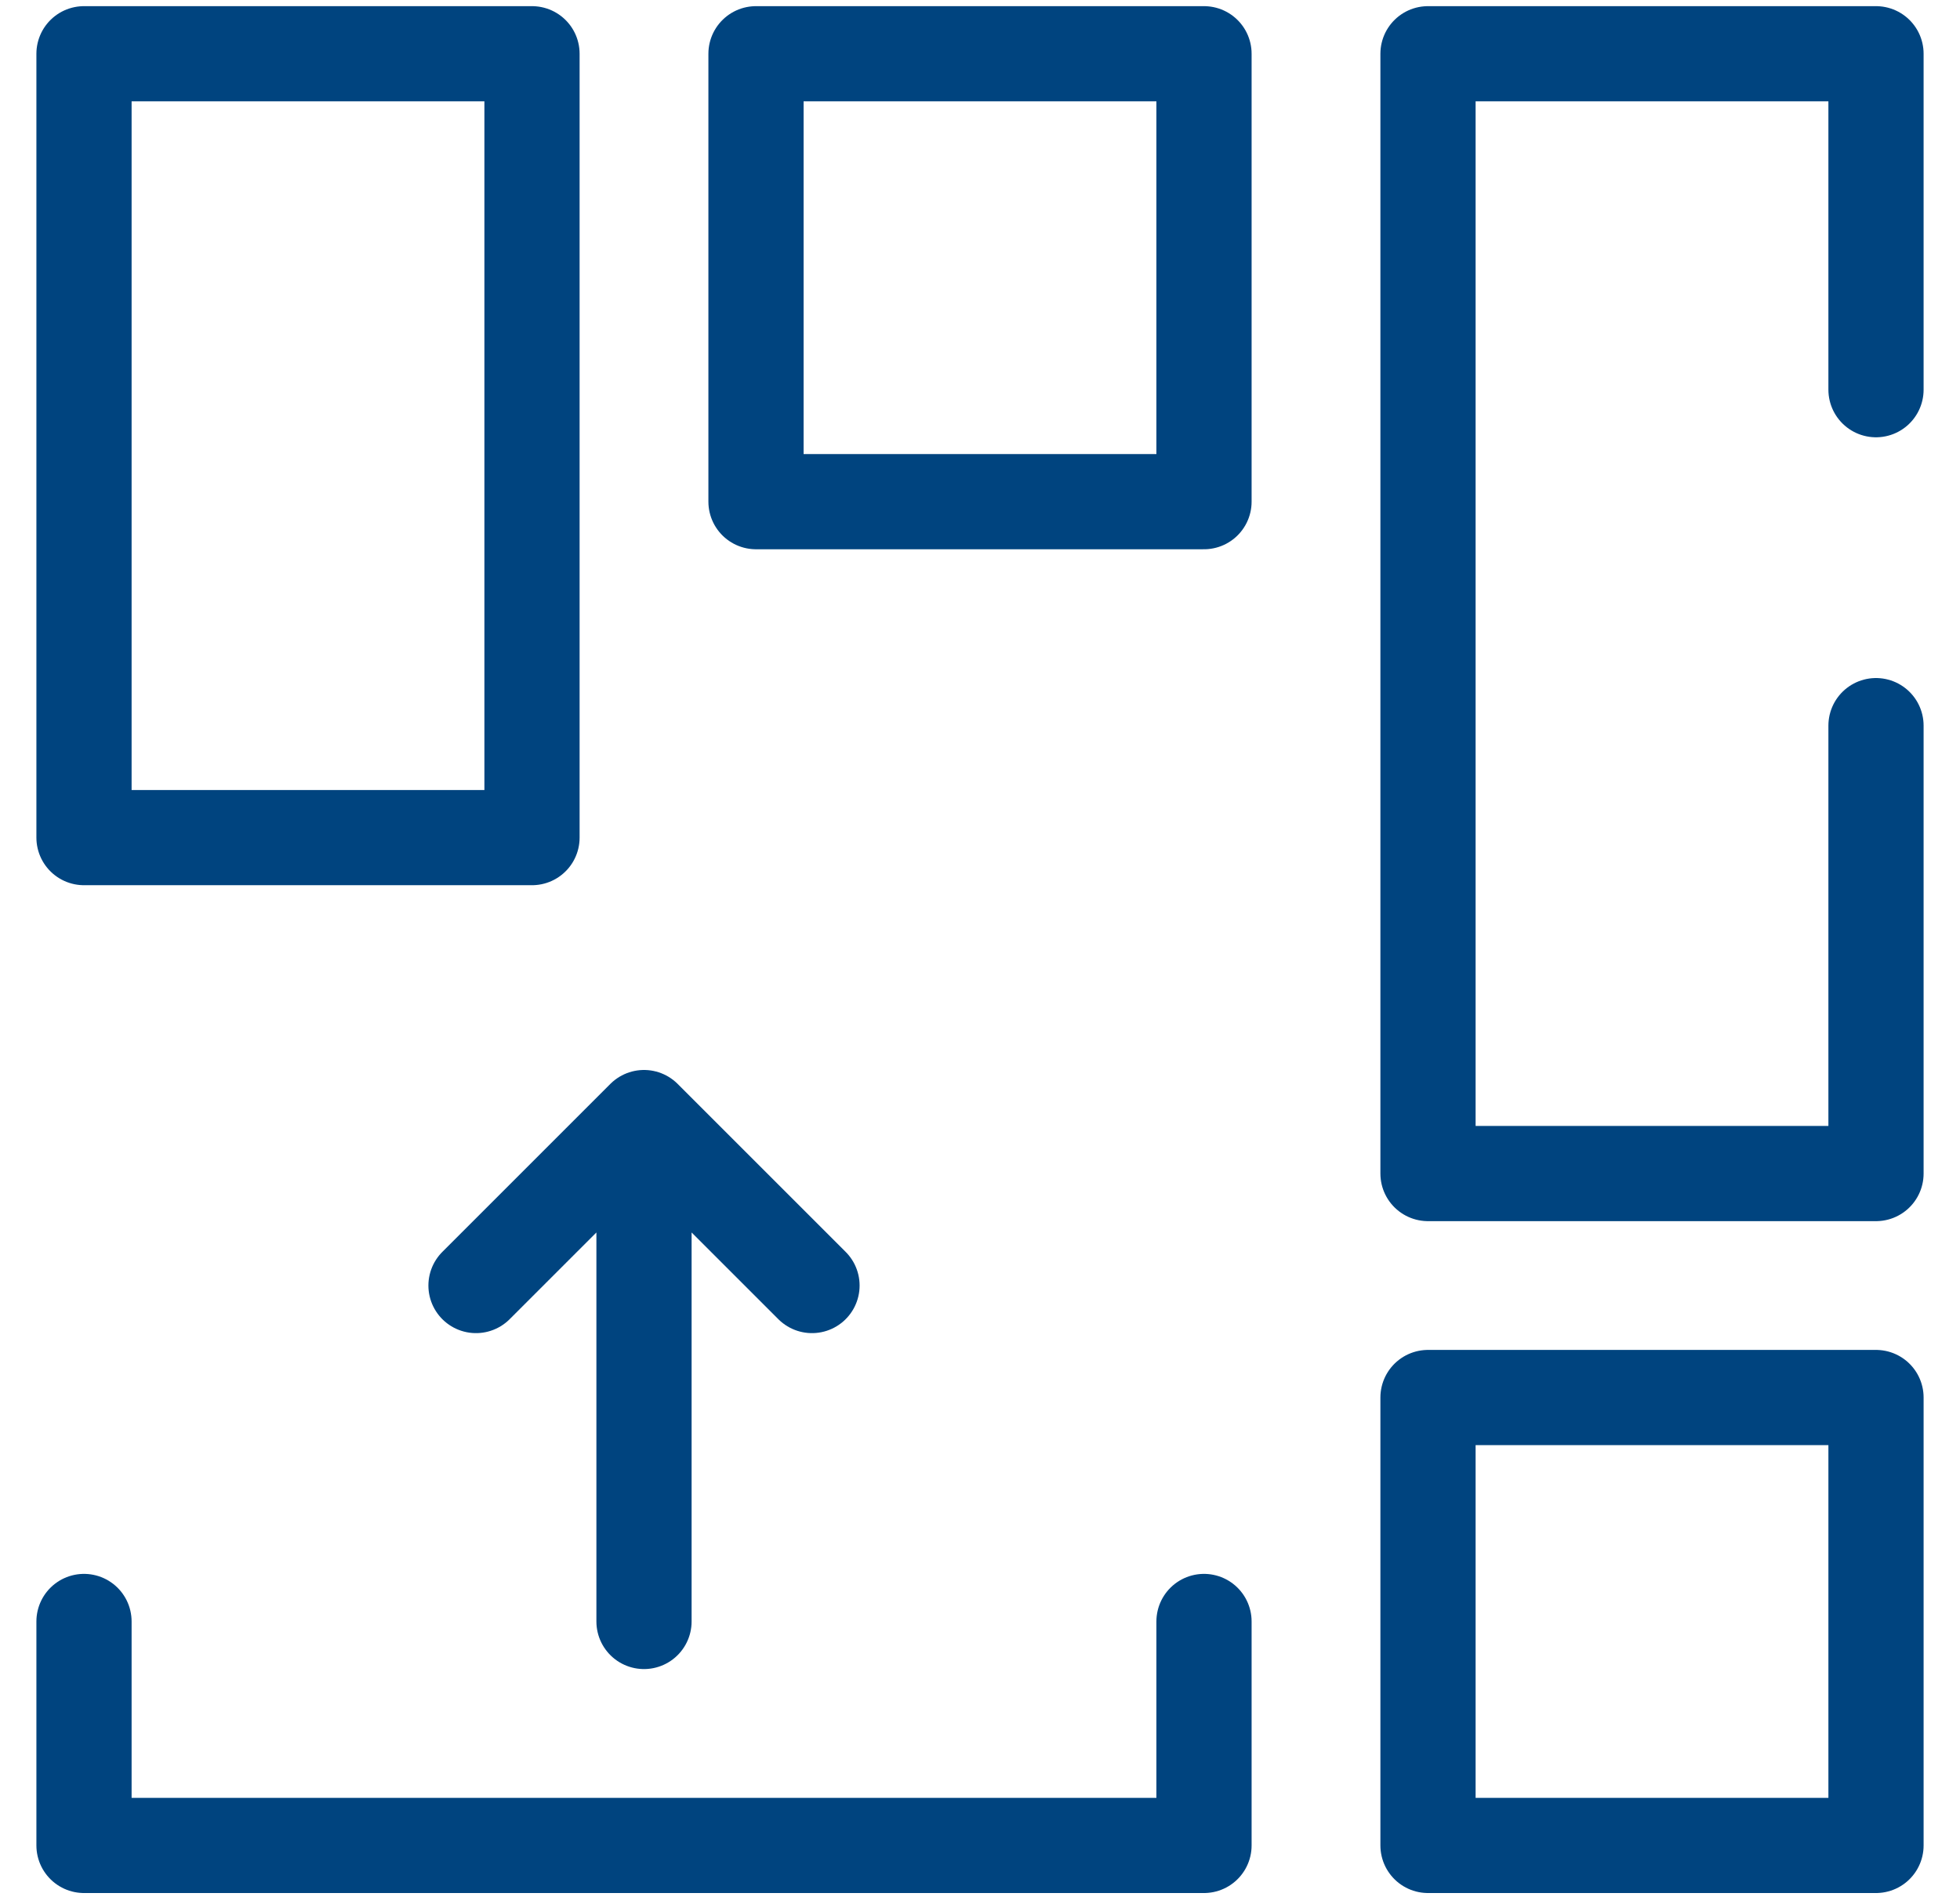
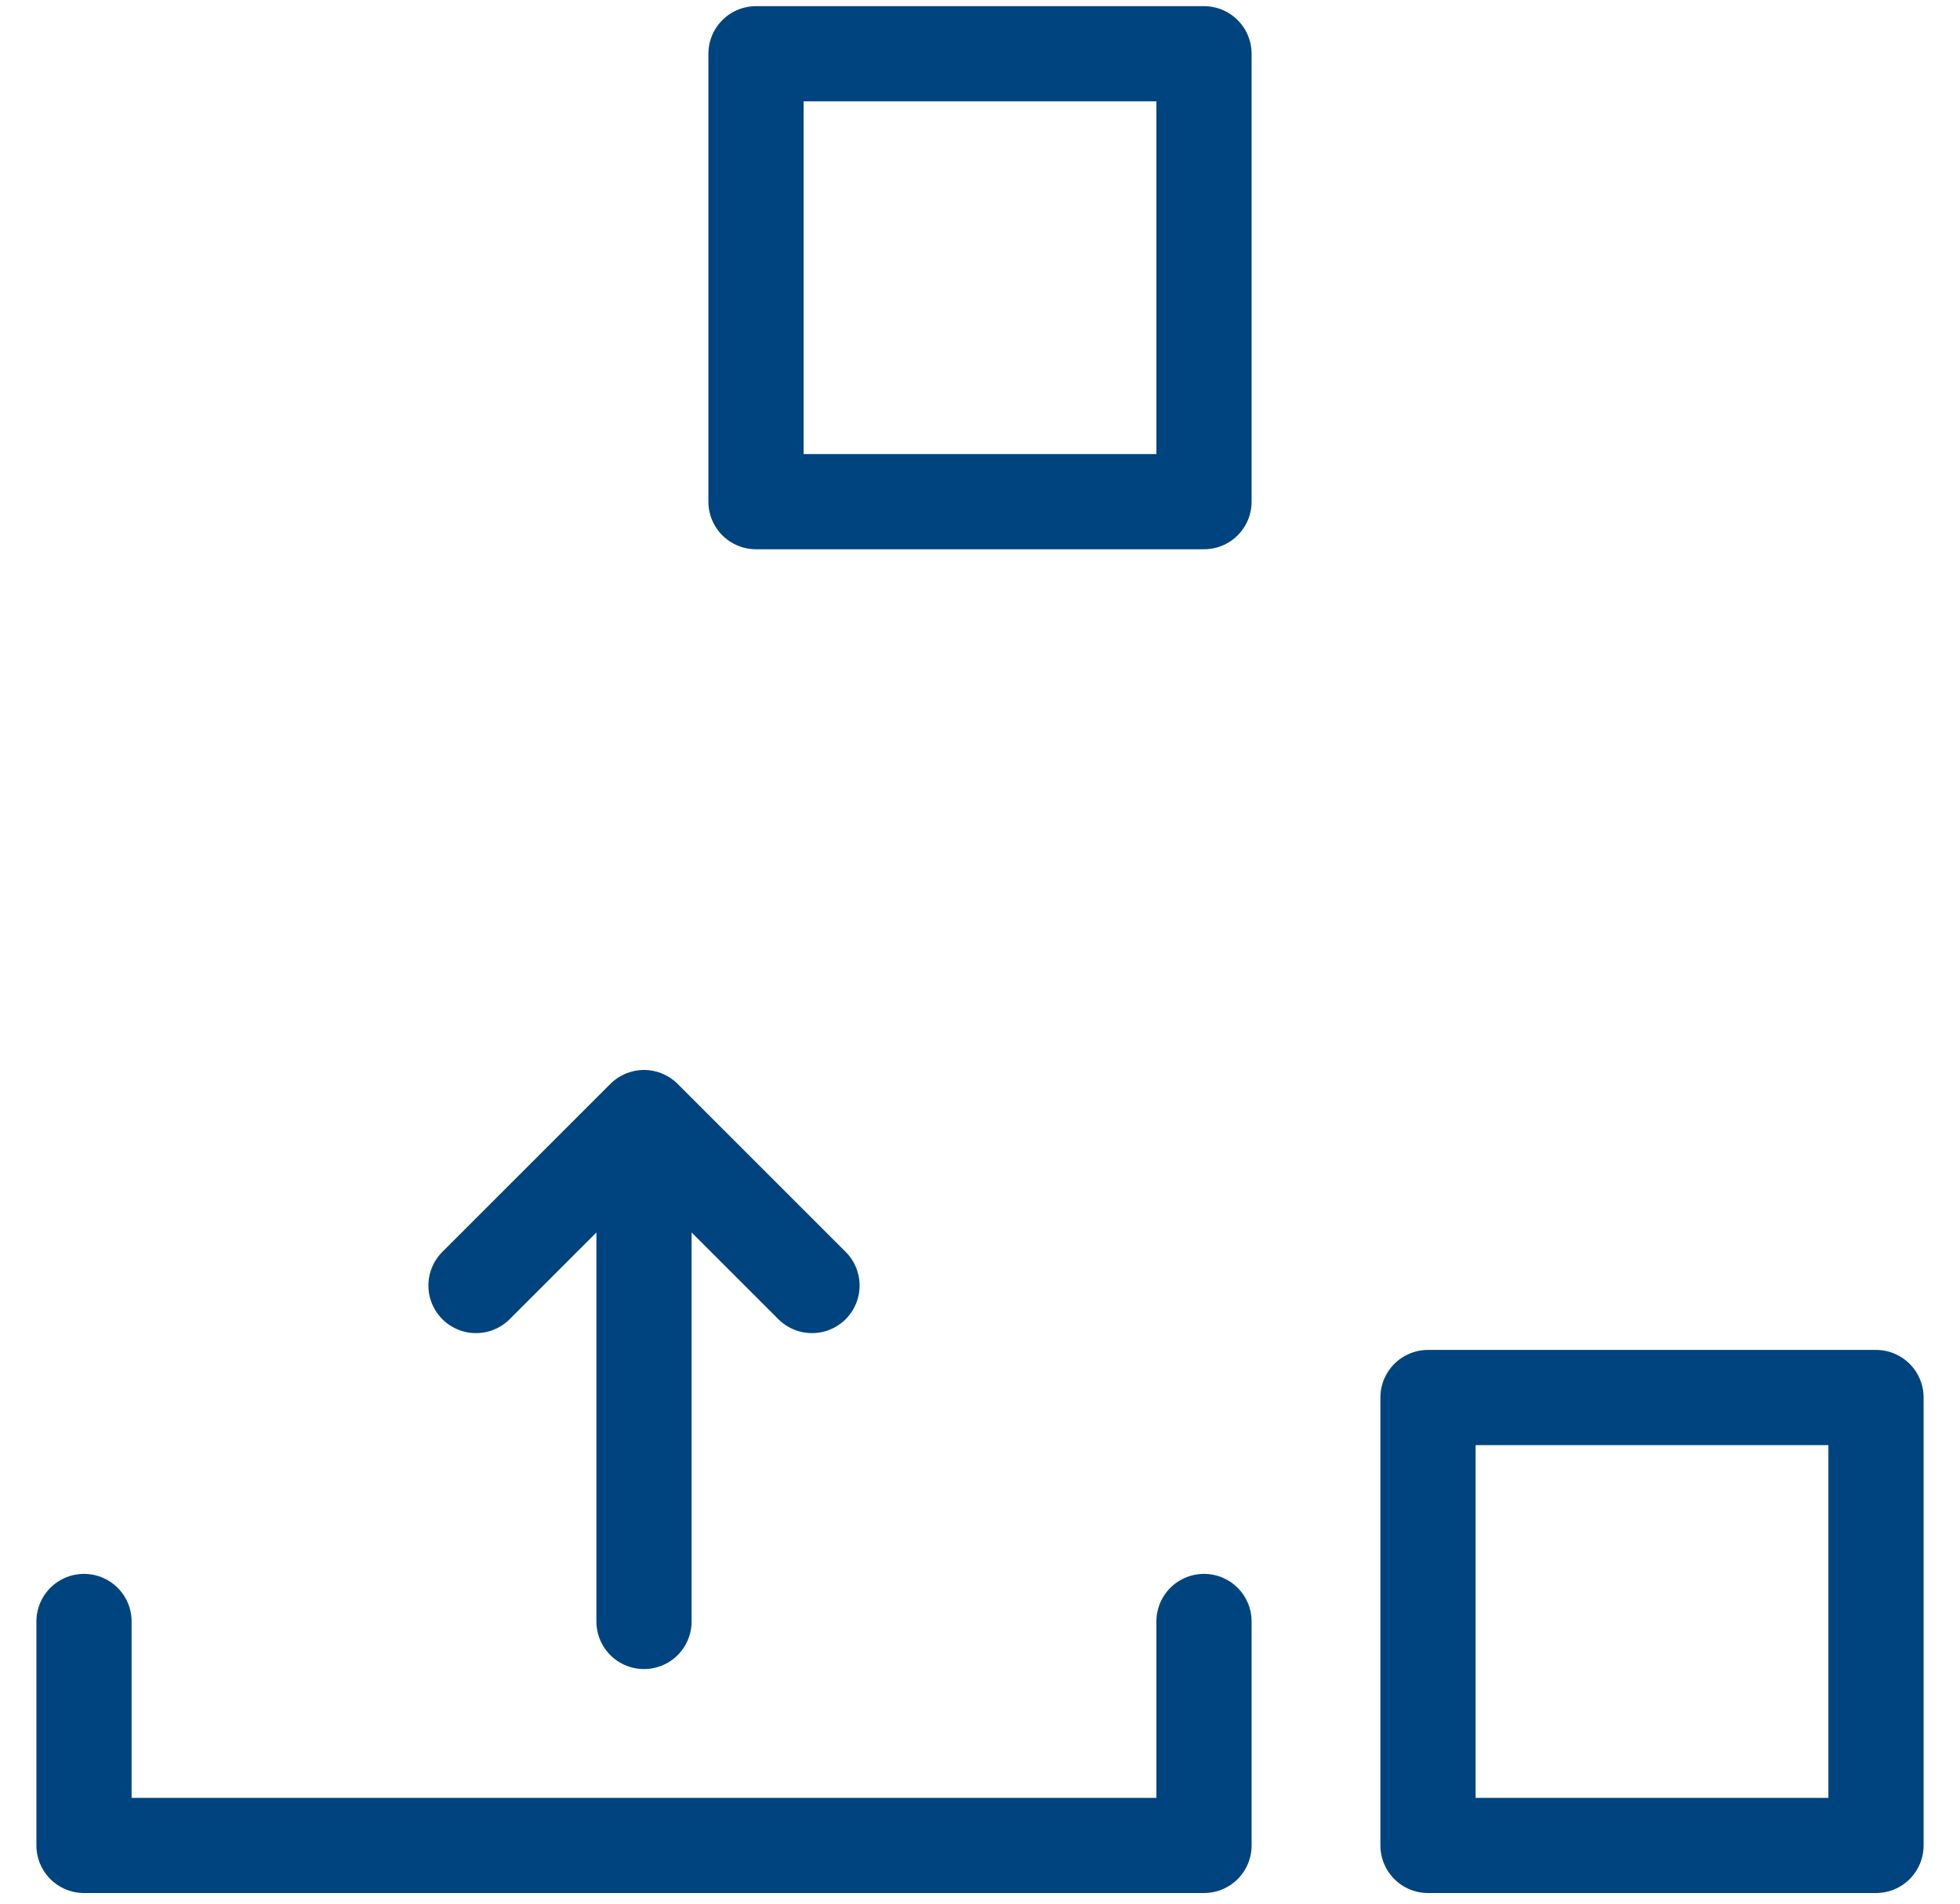
<svg xmlns="http://www.w3.org/2000/svg" width="35" height="34" viewBox="0 0 35 34" fill="none">
  <path d="M1.5 28.96V32.96H21.5V28.96" stroke="#00447F" stroke-width="1.7" stroke-linecap="round" stroke-linejoin="round" />
  <path d="M8.5 22.96L11.5 19.96M14.5 22.96L11.5 19.96M11.5 19.96V28.96" stroke="#00447F" stroke-width="1.7" stroke-linecap="round" stroke-linejoin="round" />
  <rect width="8" height="8" transform="matrix(1 0 0 -1 13.5 8.96)" stroke="#00447F" stroke-width="1.7" stroke-linejoin="round" />
-   <rect width="8" height="14" transform="matrix(1 0 0 -1 1.5 14.96)" stroke="#00447F" stroke-width="1.7" stroke-linejoin="round" />
  <rect width="8" height="8" transform="matrix(1 0 0 -1 25.5 32.96)" stroke="#00447F" stroke-width="1.7" stroke-linejoin="round" />
-   <path d="M33.5 12.96V20.96H25.5V0.96H33.5V6.96" stroke="#00447F" stroke-width="1.7" stroke-linecap="round" stroke-linejoin="round" />
</svg>